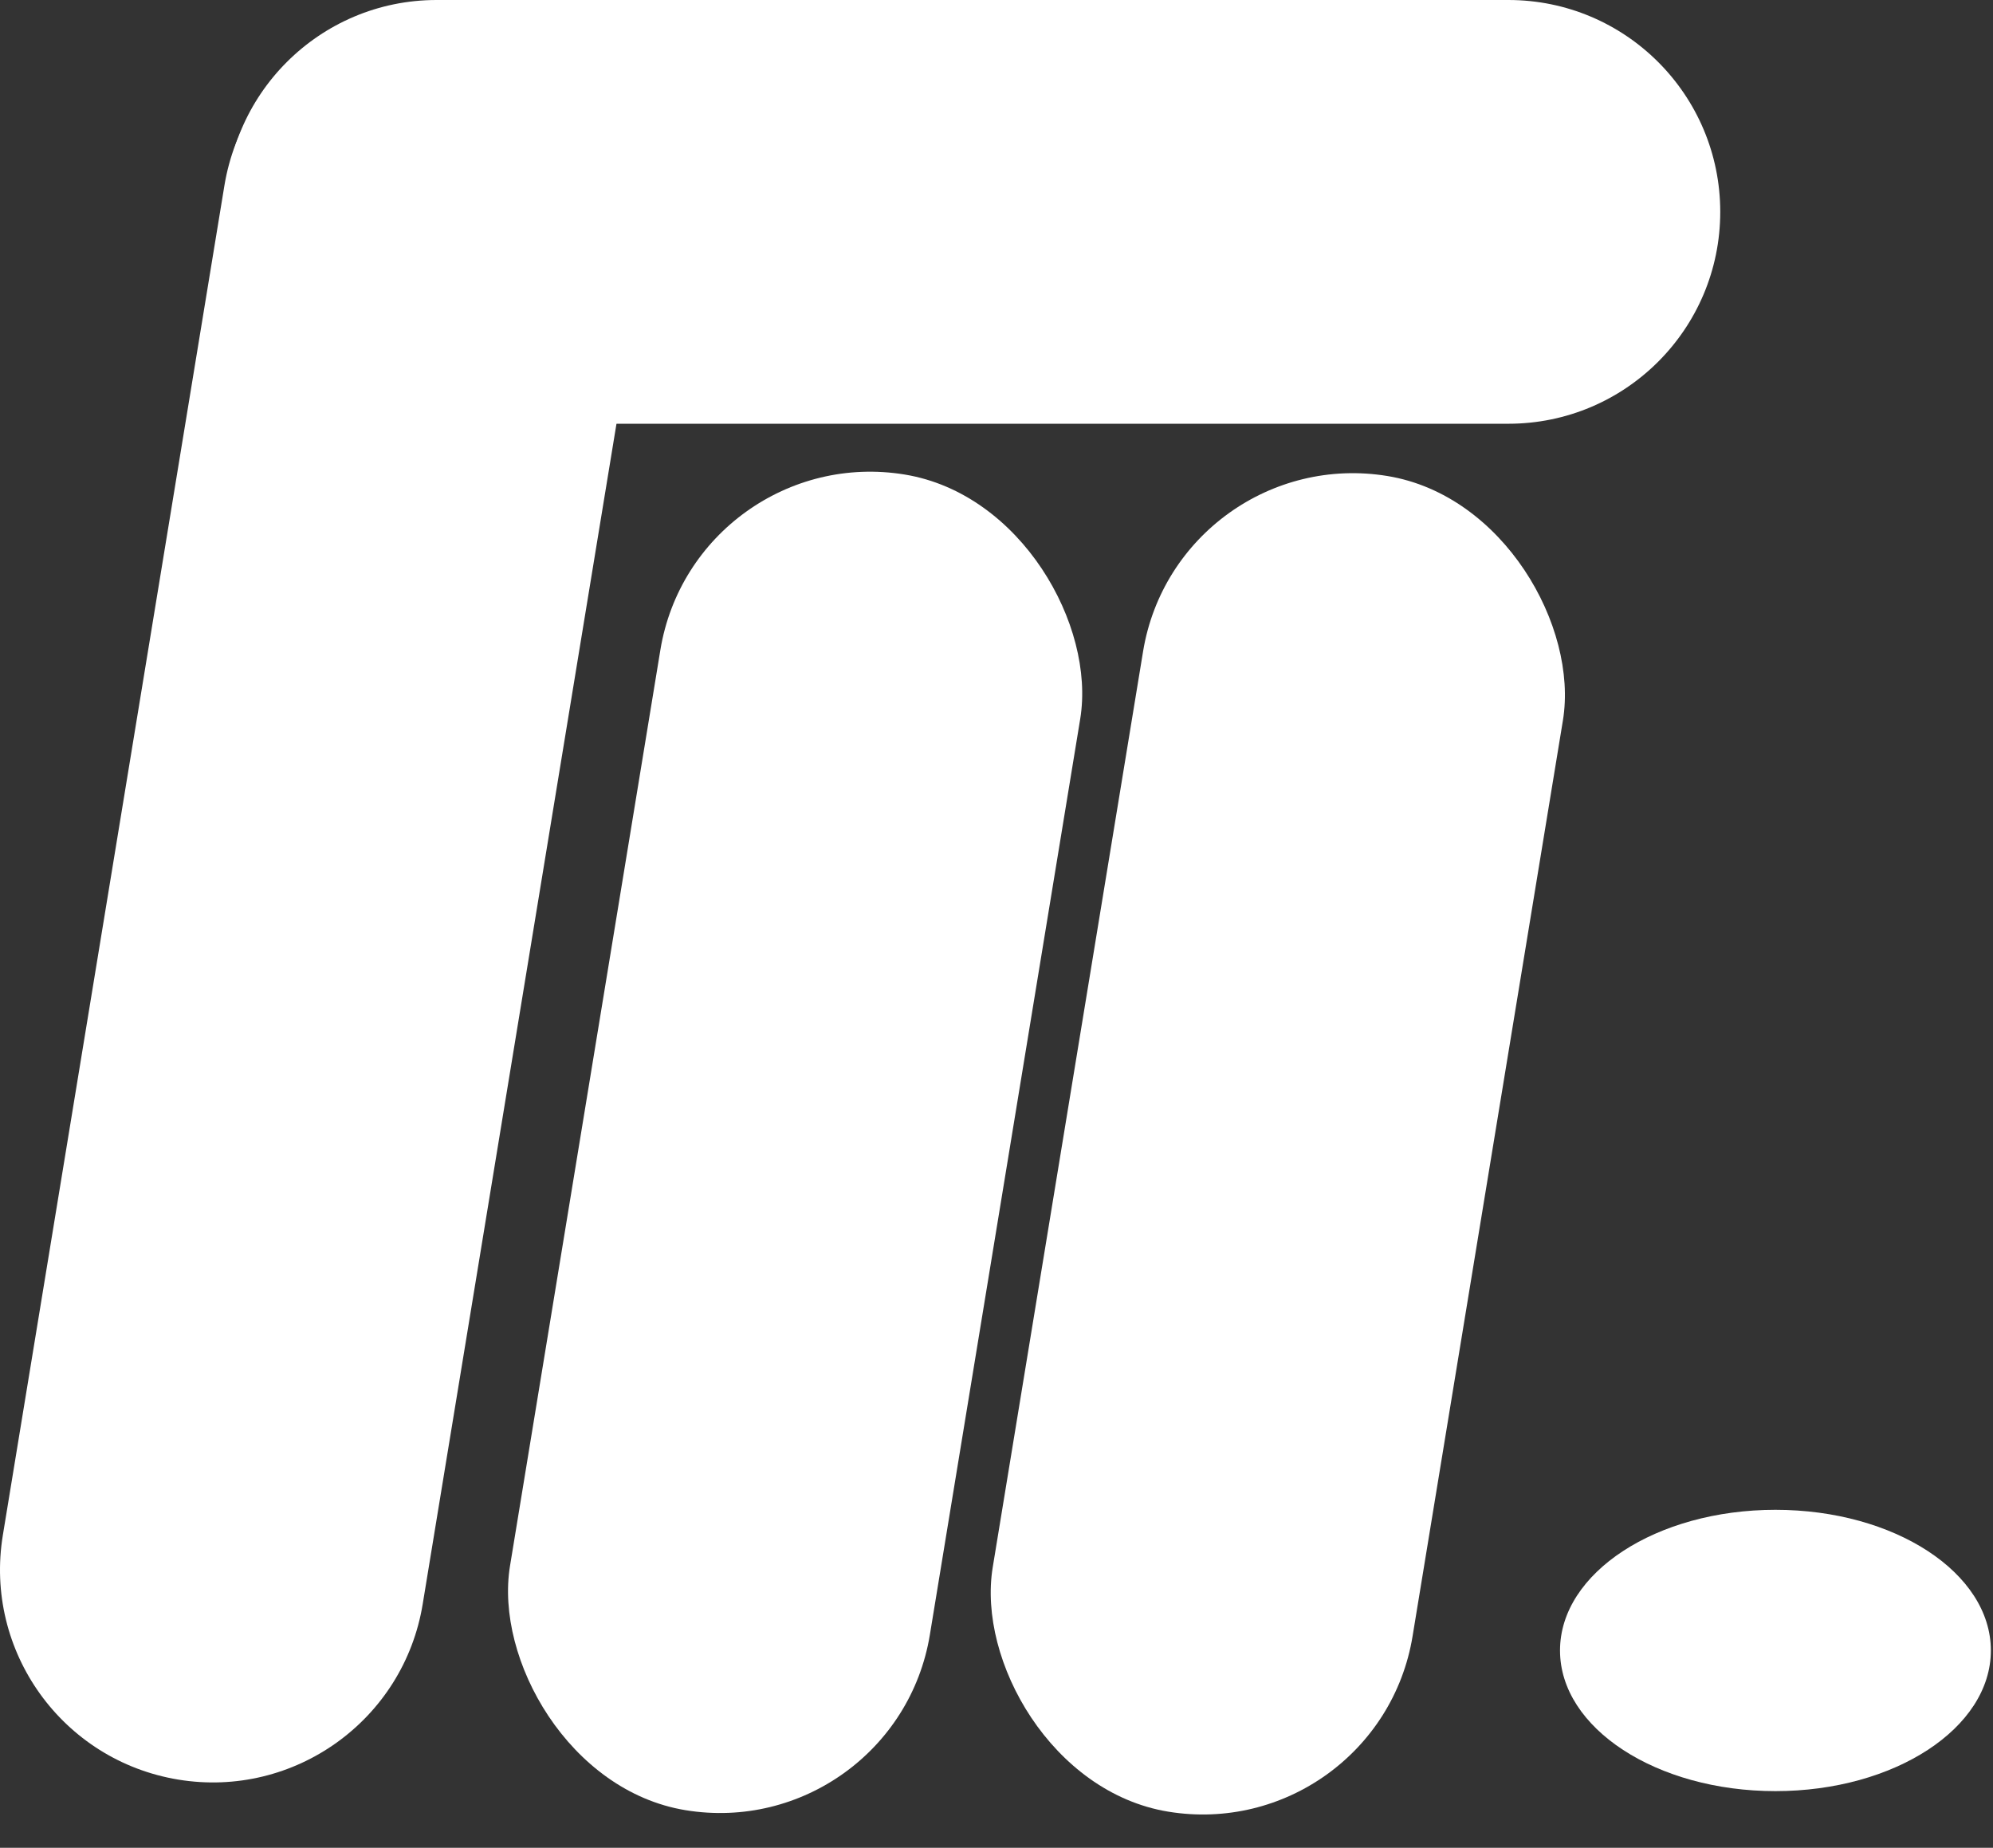
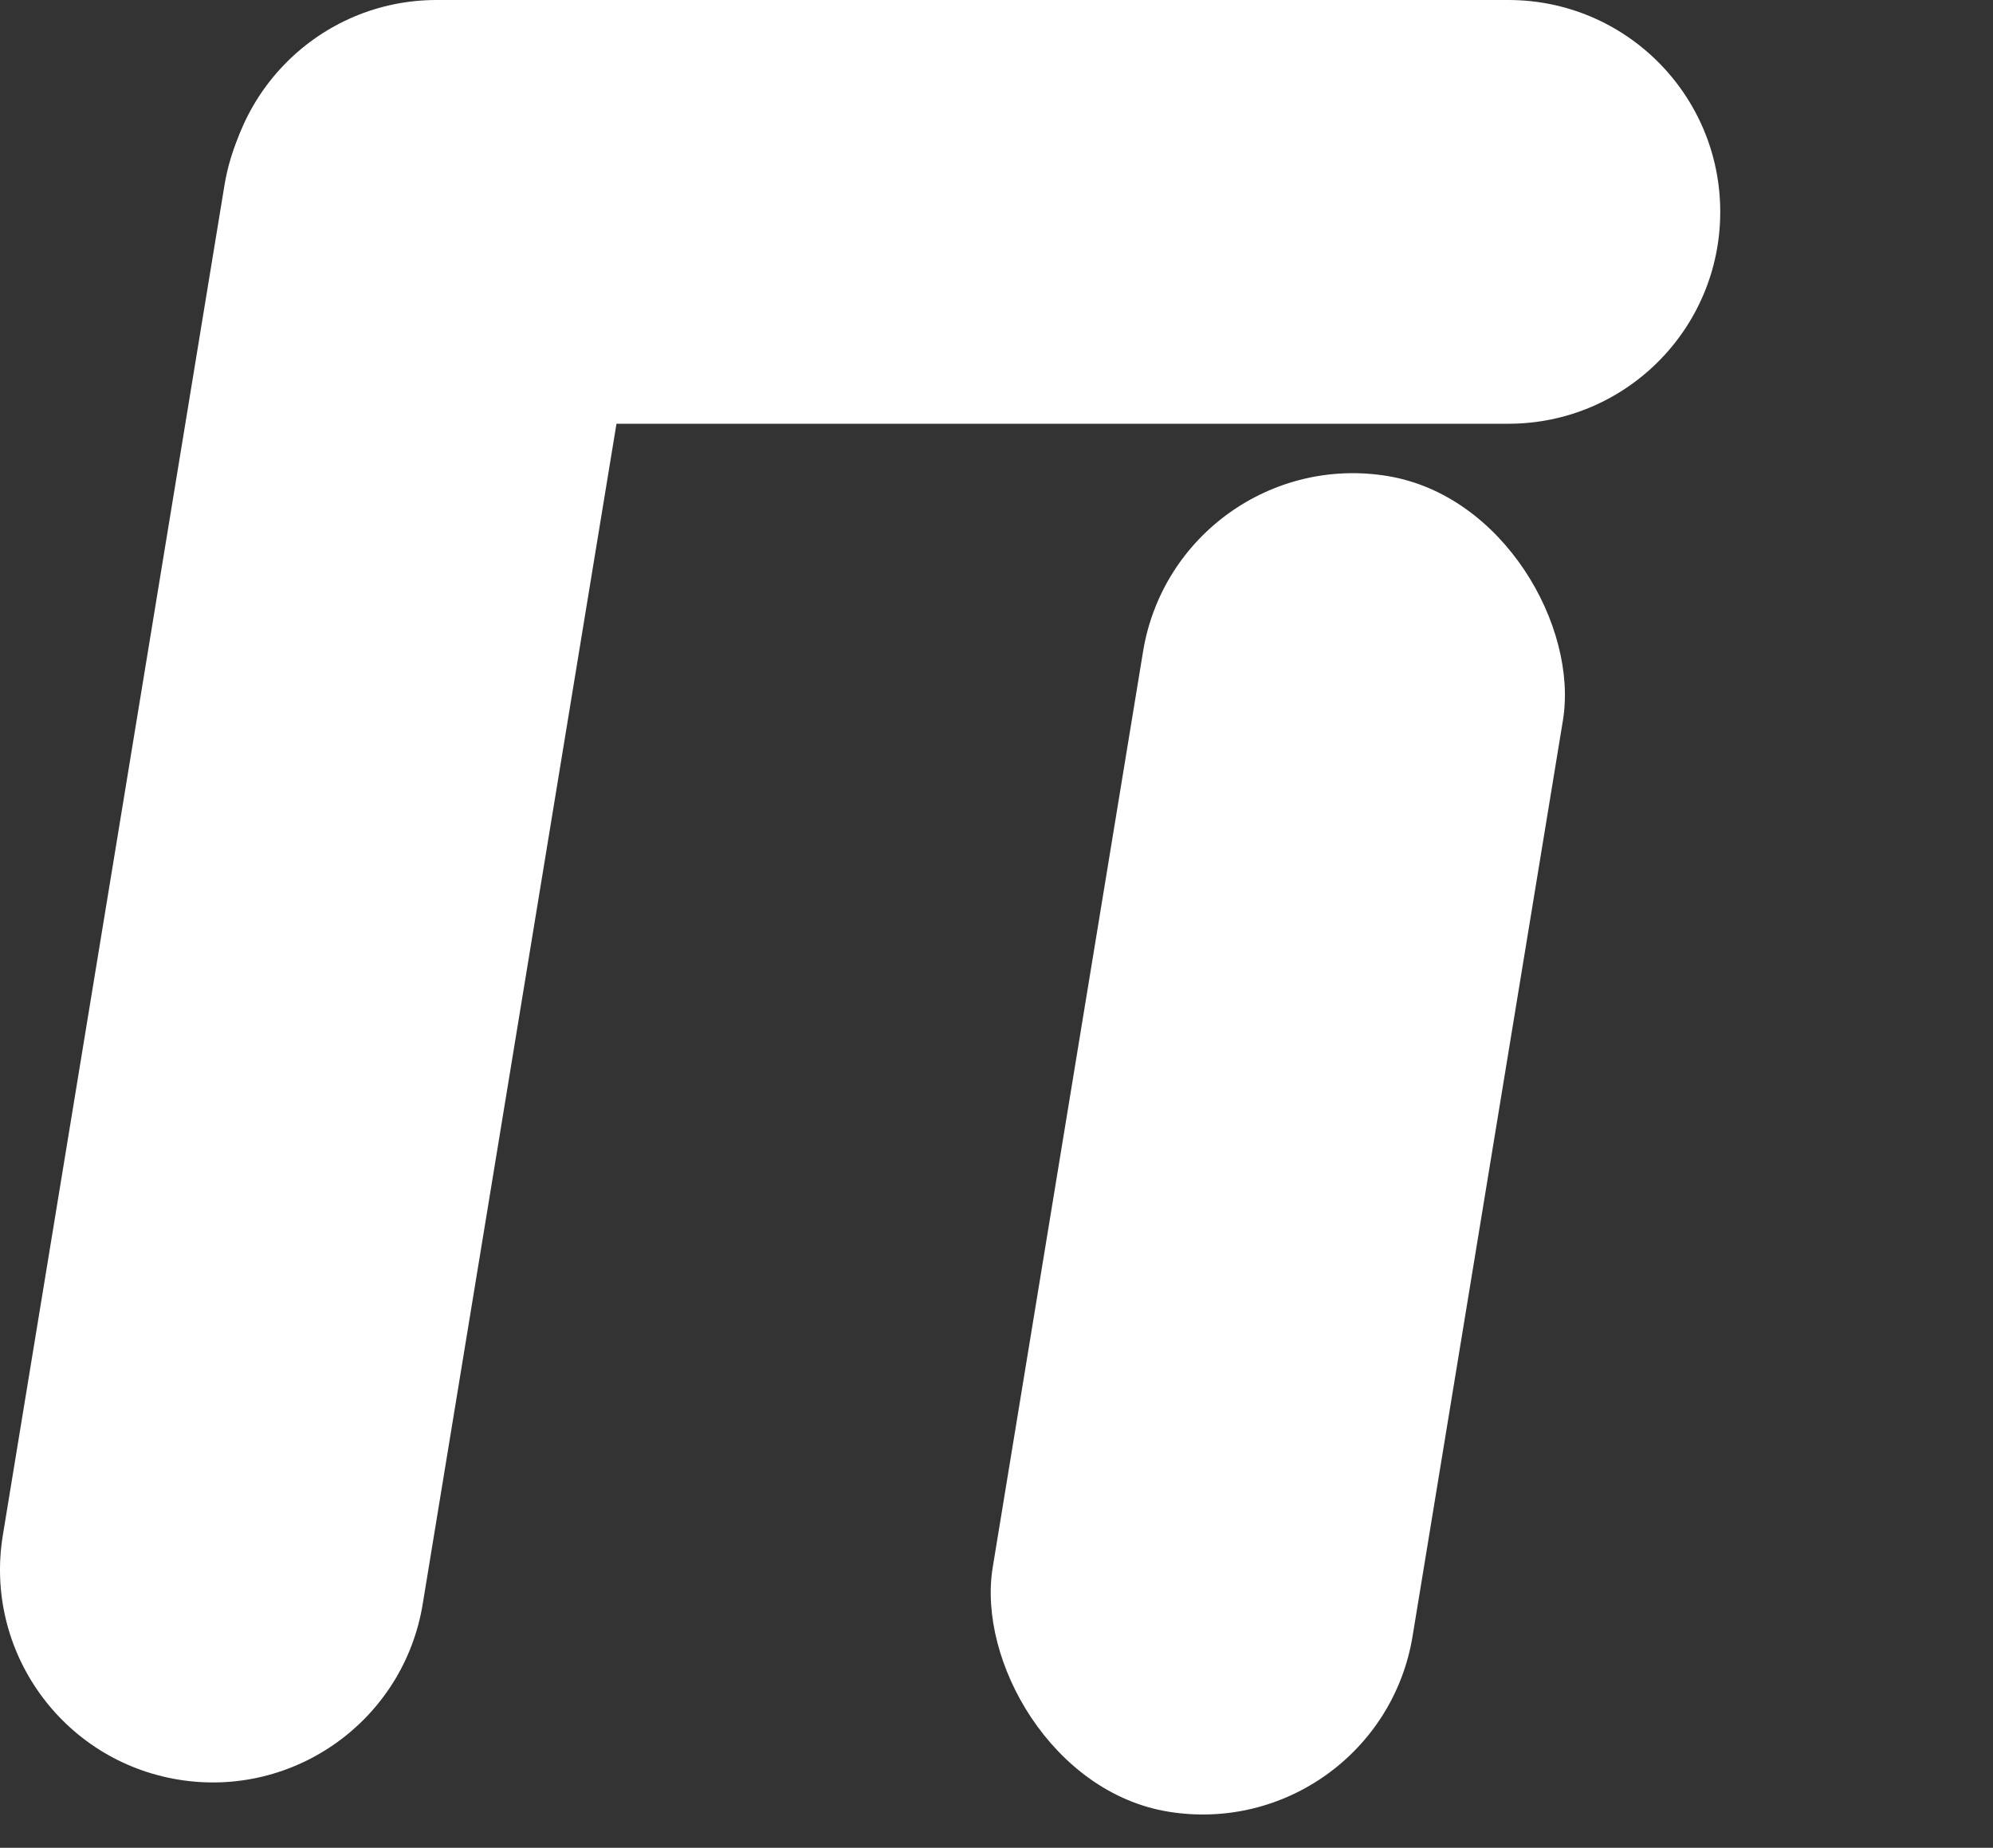
<svg xmlns="http://www.w3.org/2000/svg" width="672" height="623" viewBox="0 0 672 623" fill="none">
  <rect x="0" y="0" width="672" height="623" fill="#333333" stroke="none" />
-   <rect x="234.281" y="148.378" width="143.461" height="456.356" rx="71.731" transform="rotate(9.323 234.281 148.378)" fill="white" />
  <path d="M75.658 62.619C82.076 23.526 118.97 -2.962 158.062 3.457C197.154 9.875 223.642 46.768 217.224 85.861L142.525 540.855C136.107 579.947 99.213 606.435 60.121 600.017C21.028 593.599 -5.459 556.706 0.959 517.613L75.658 62.619Z" fill="white" />
-   <path d="M147.217 142.871C107.764 142.871 75.781 110.889 75.781 71.436C75.781 31.983 107.764 1.7521e-05 147.217 1.57965e-05L508.597 0C548.05 -1.72454e-06 580.033 31.983 580.033 71.436C580.033 110.889 548.05 142.871 508.597 142.871L147.217 142.871Z" fill="white" />
+   <path d="M147.217 142.871C107.764 142.871 75.781 110.889 75.781 71.436C75.781 31.983 107.764 1.7521e-05 147.217 1.57965e-05L508.597 0C548.05 -1.72454e-06 580.033 31.983 580.033 71.436C580.033 110.889 548.05 142.871 508.597 142.871Z" fill="white" />
  <rect x="397.038" y="148.875" width="143.461" height="456.356" rx="71.731" transform="rotate(9.323 397.038 148.875)" fill="white" />
-   <ellipse cx="598.642" cy="556.478" rx="72.636" ry="47.424" fill="white" />
</svg>